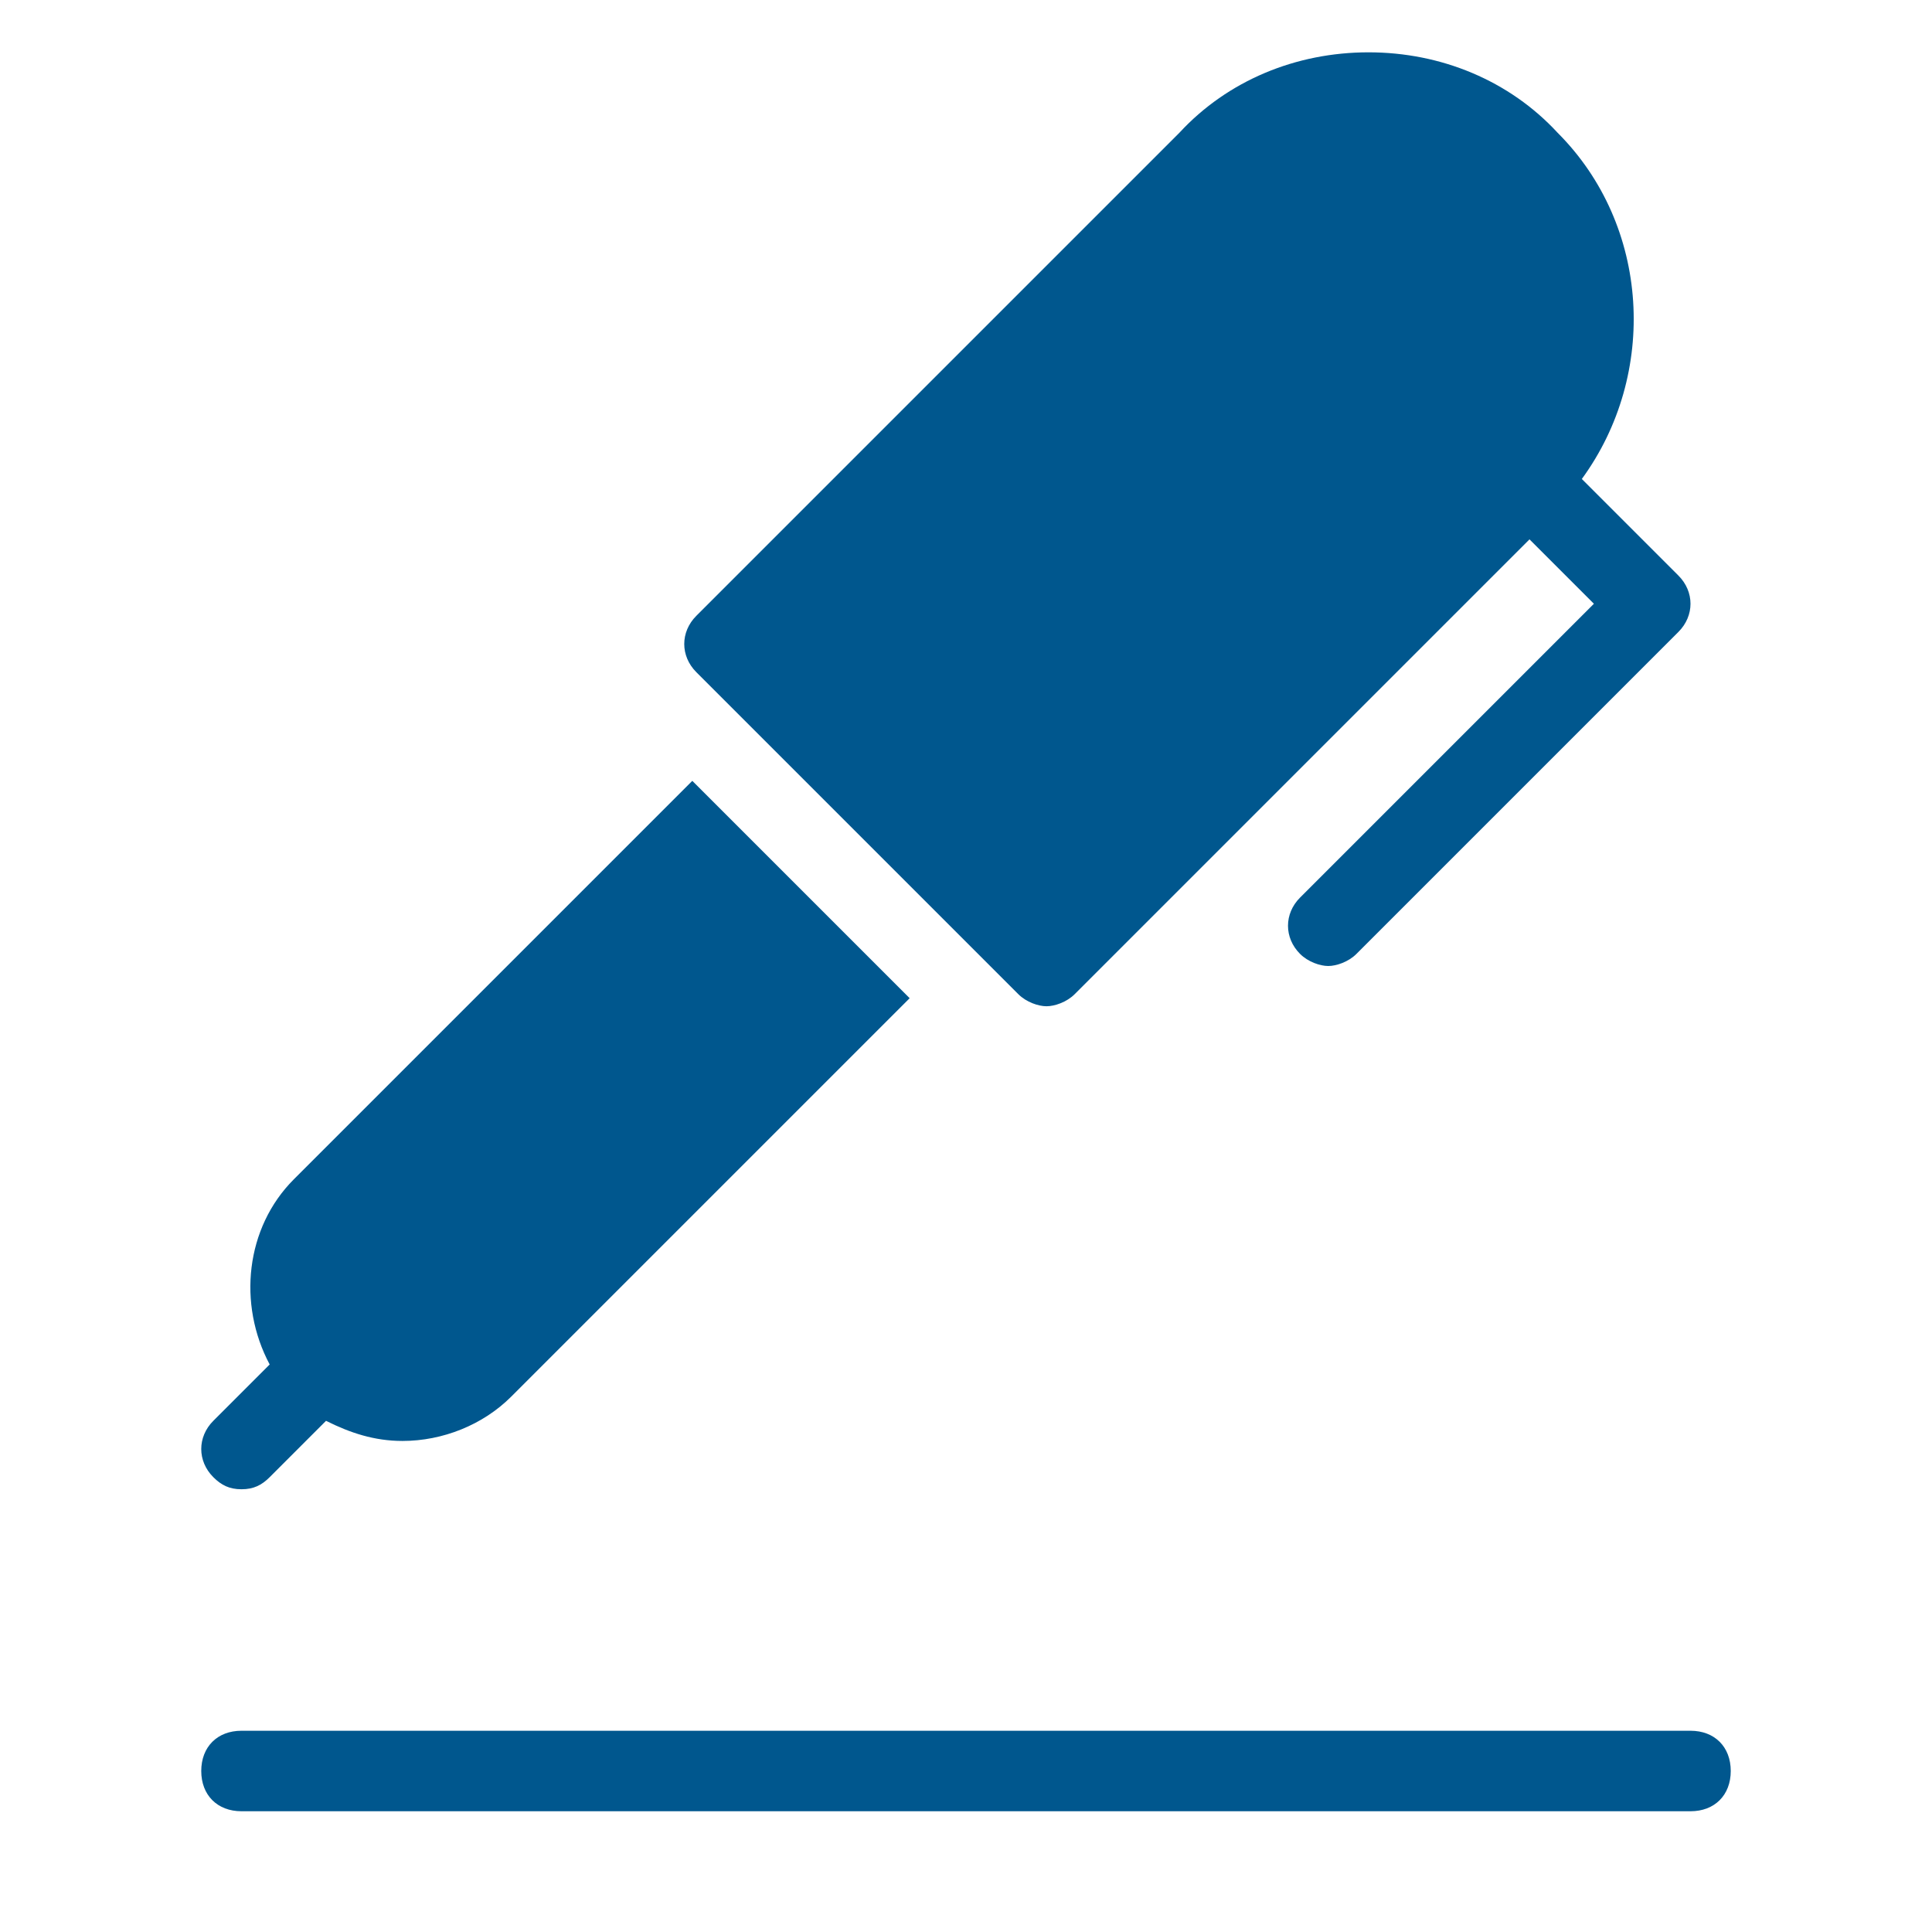
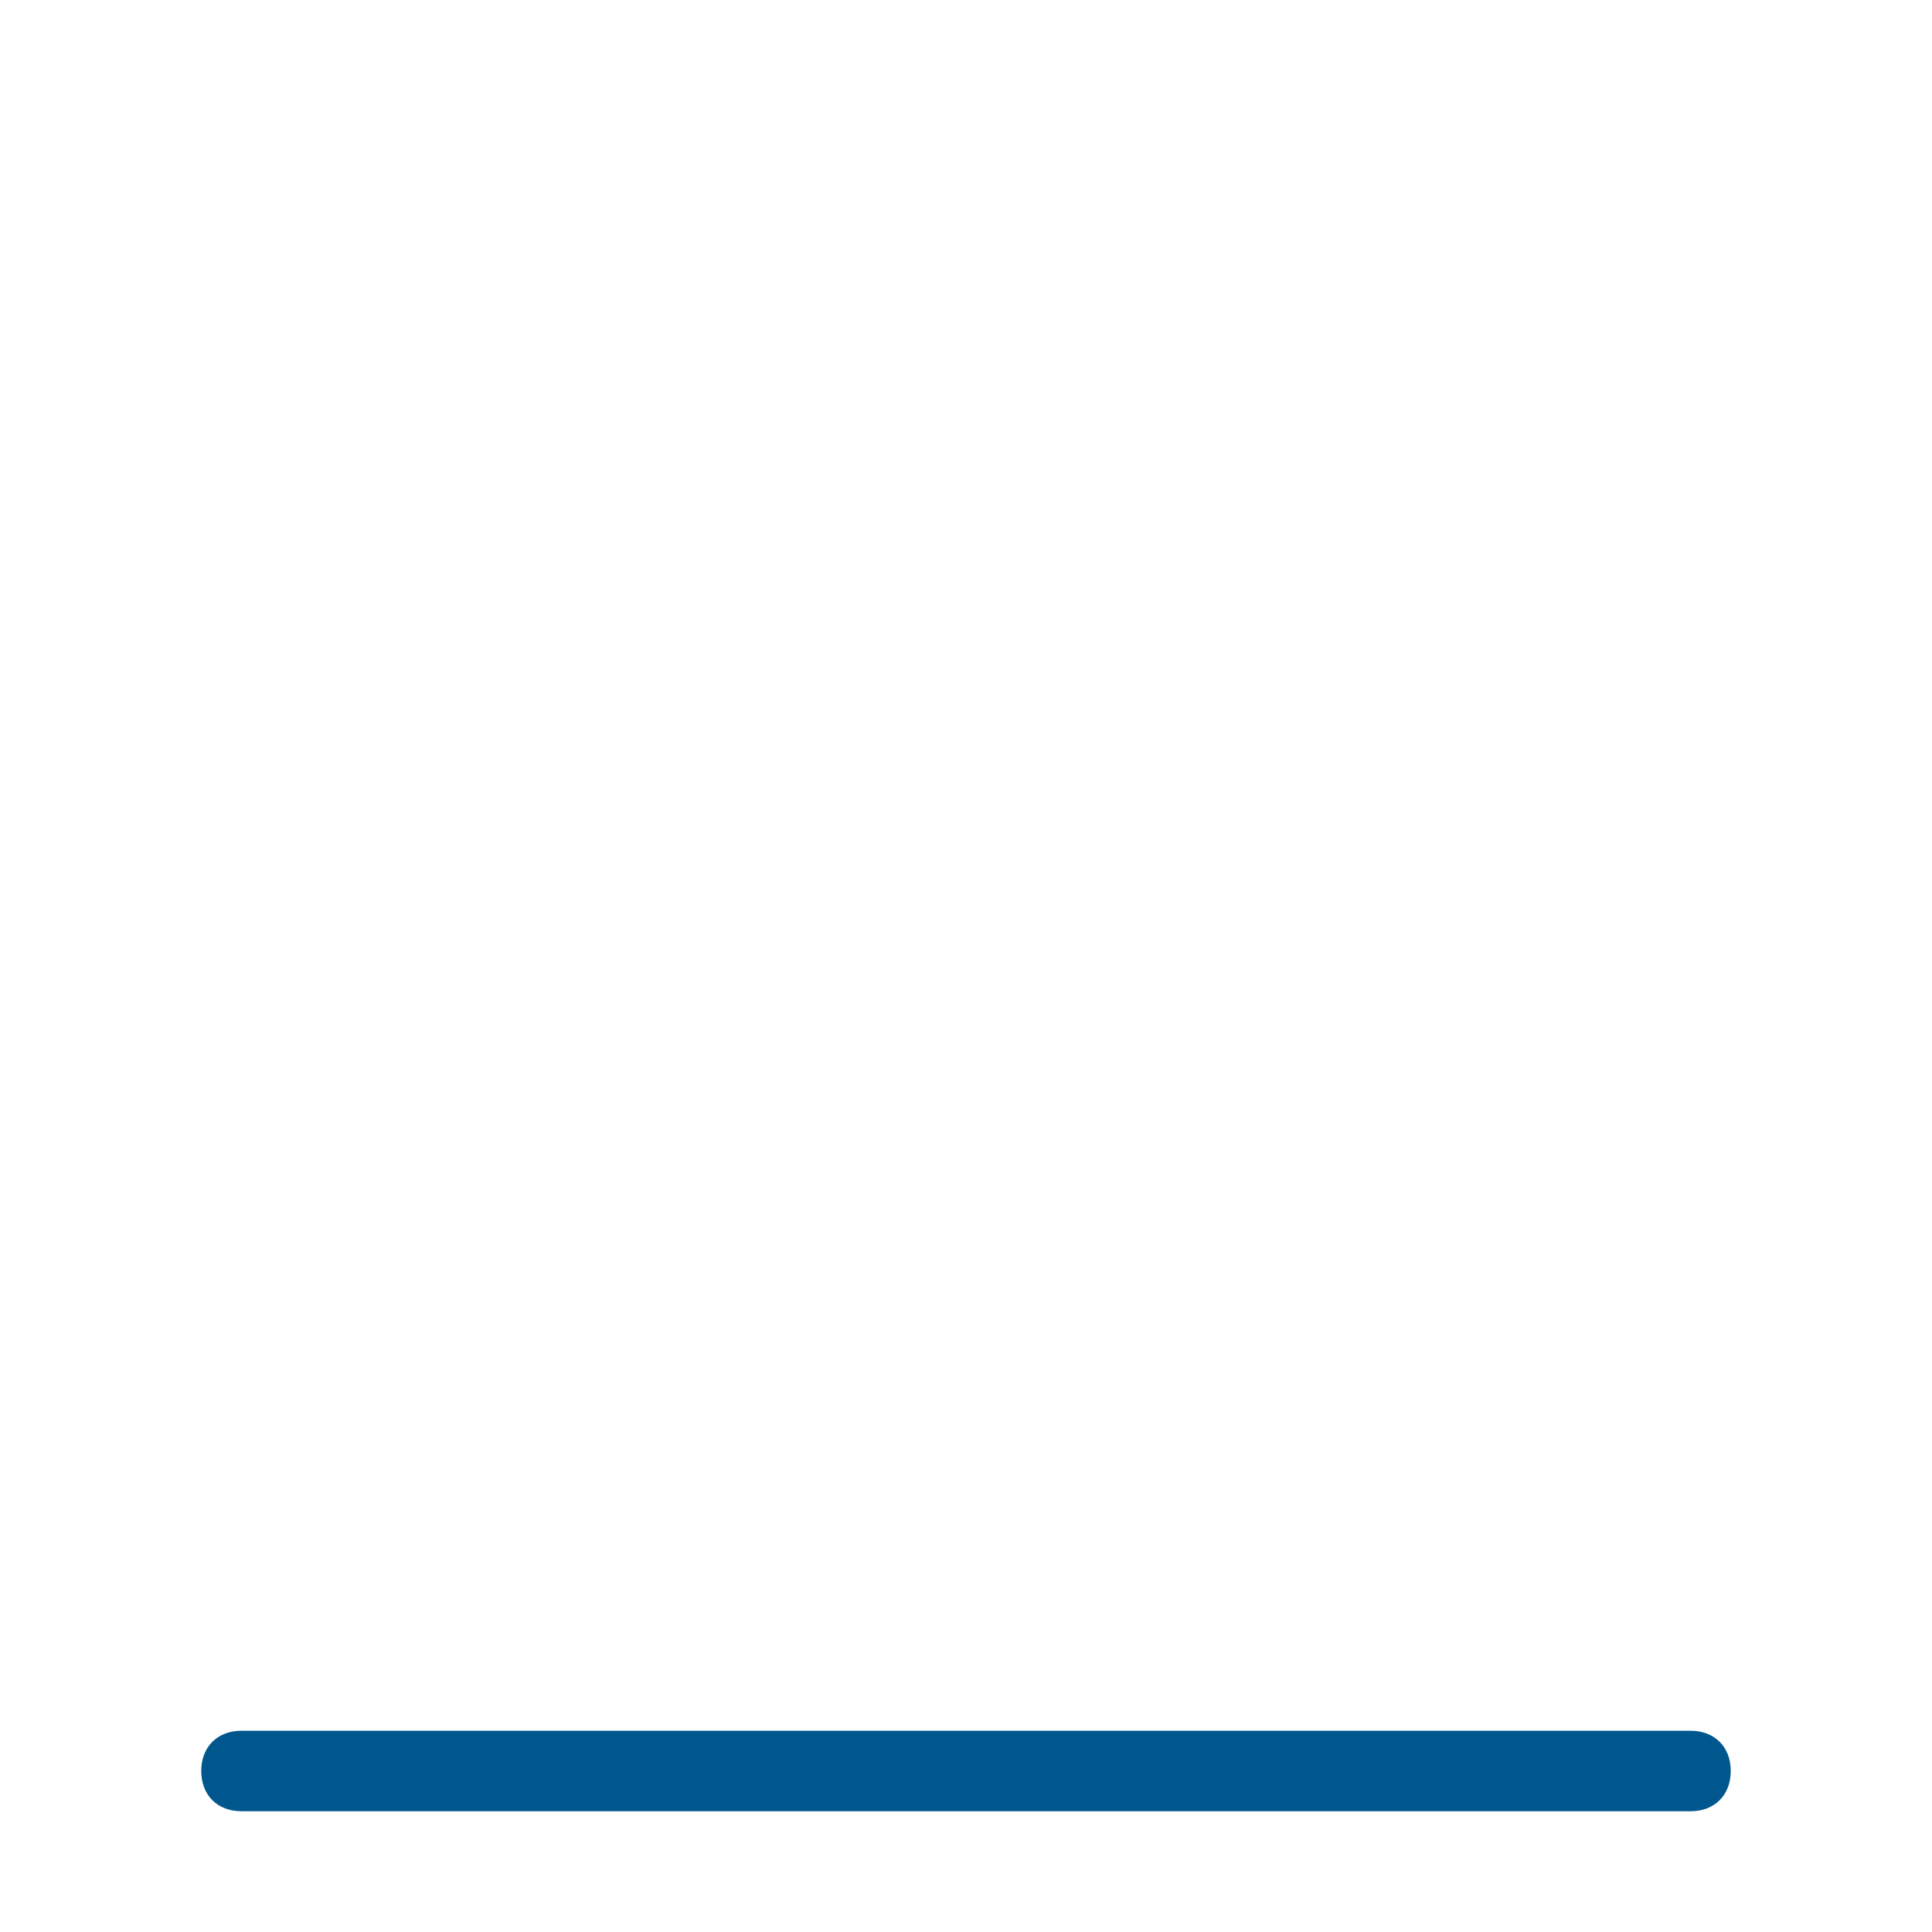
<svg xmlns="http://www.w3.org/2000/svg" x="0px" y="0px" width="48px" height="48px" viewBox="0 0 48 48">
  <g>
    <path fill="#00578e" d="M42,45H6c-0.6,0-1-0.4-1-1s0.4-1,1-1h36c0.6,0,1,0.4,1,1S42.6,45,42,45z" />
-     <path fill="#00578e" d="M17.2,19.4l-9.9,9.9c-1.2,1.2-1.4,3.1-0.6,4.6l-1.4,1.4c-0.4,0.4-0.4,1,0,1.4C5.5,36.9,5.7,37,6,37  s0.5-0.1,0.7-0.3l1.4-1.4c0.6,0.3,1.2,0.5,1.9,0.5c1,0,2-0.4,2.7-1.1l9.9-9.9L17.2,19.4z" />
-     <path data-color="color-2" fill="#00578e" d="M41.7,14.3l-2.4-2.4c1.9-2.6,1.7-6.3-0.6-8.6C37.5,2,35.8,1.3,34,1.3S30.5,2,29.3,3.3l-12,12  c-0.4,0.4-0.4,1,0,1.4l8,8c0.2,0.2,0.5,0.3,0.7,0.3s0.5-0.1,0.7-0.3L38,13.4l1.6,1.6l-7.3,7.3c-0.4,0.4-0.4,1,0,1.4  c0.2,0.2,0.5,0.3,0.7,0.3s0.5-0.1,0.7-0.3l8-8C42.1,15.3,42.1,14.7,41.7,14.3z" />
  </g>
</svg>